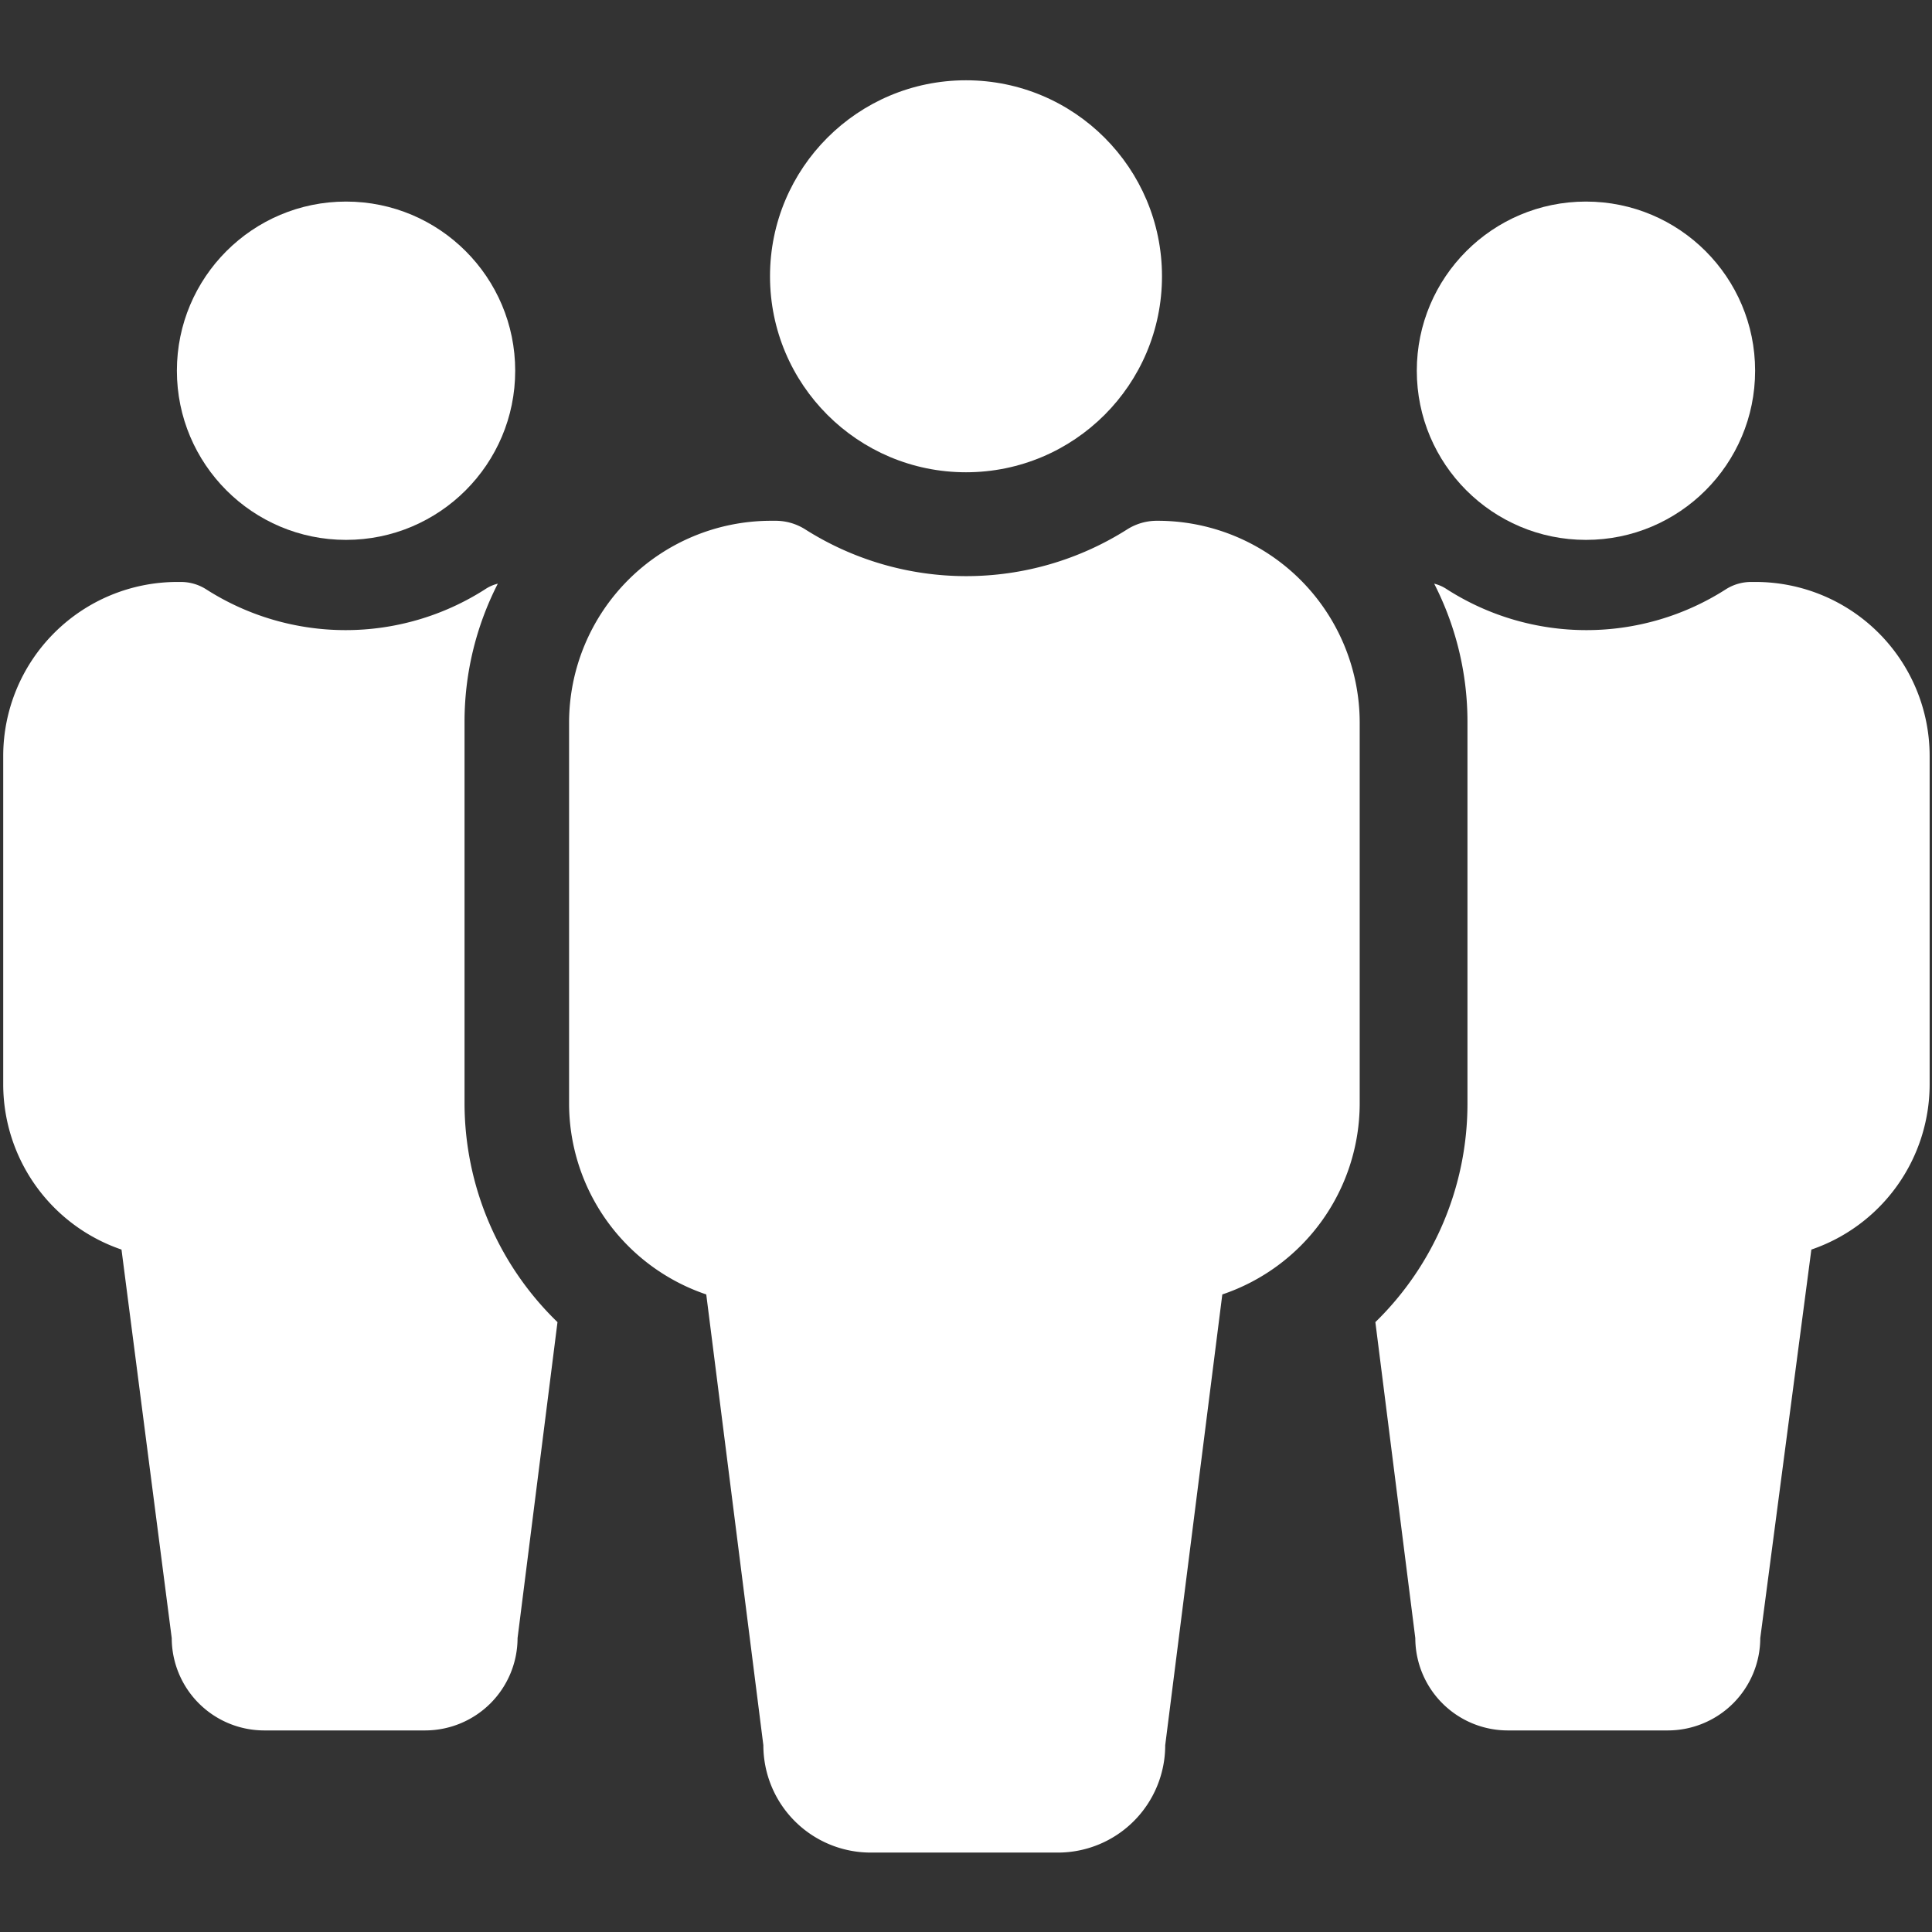
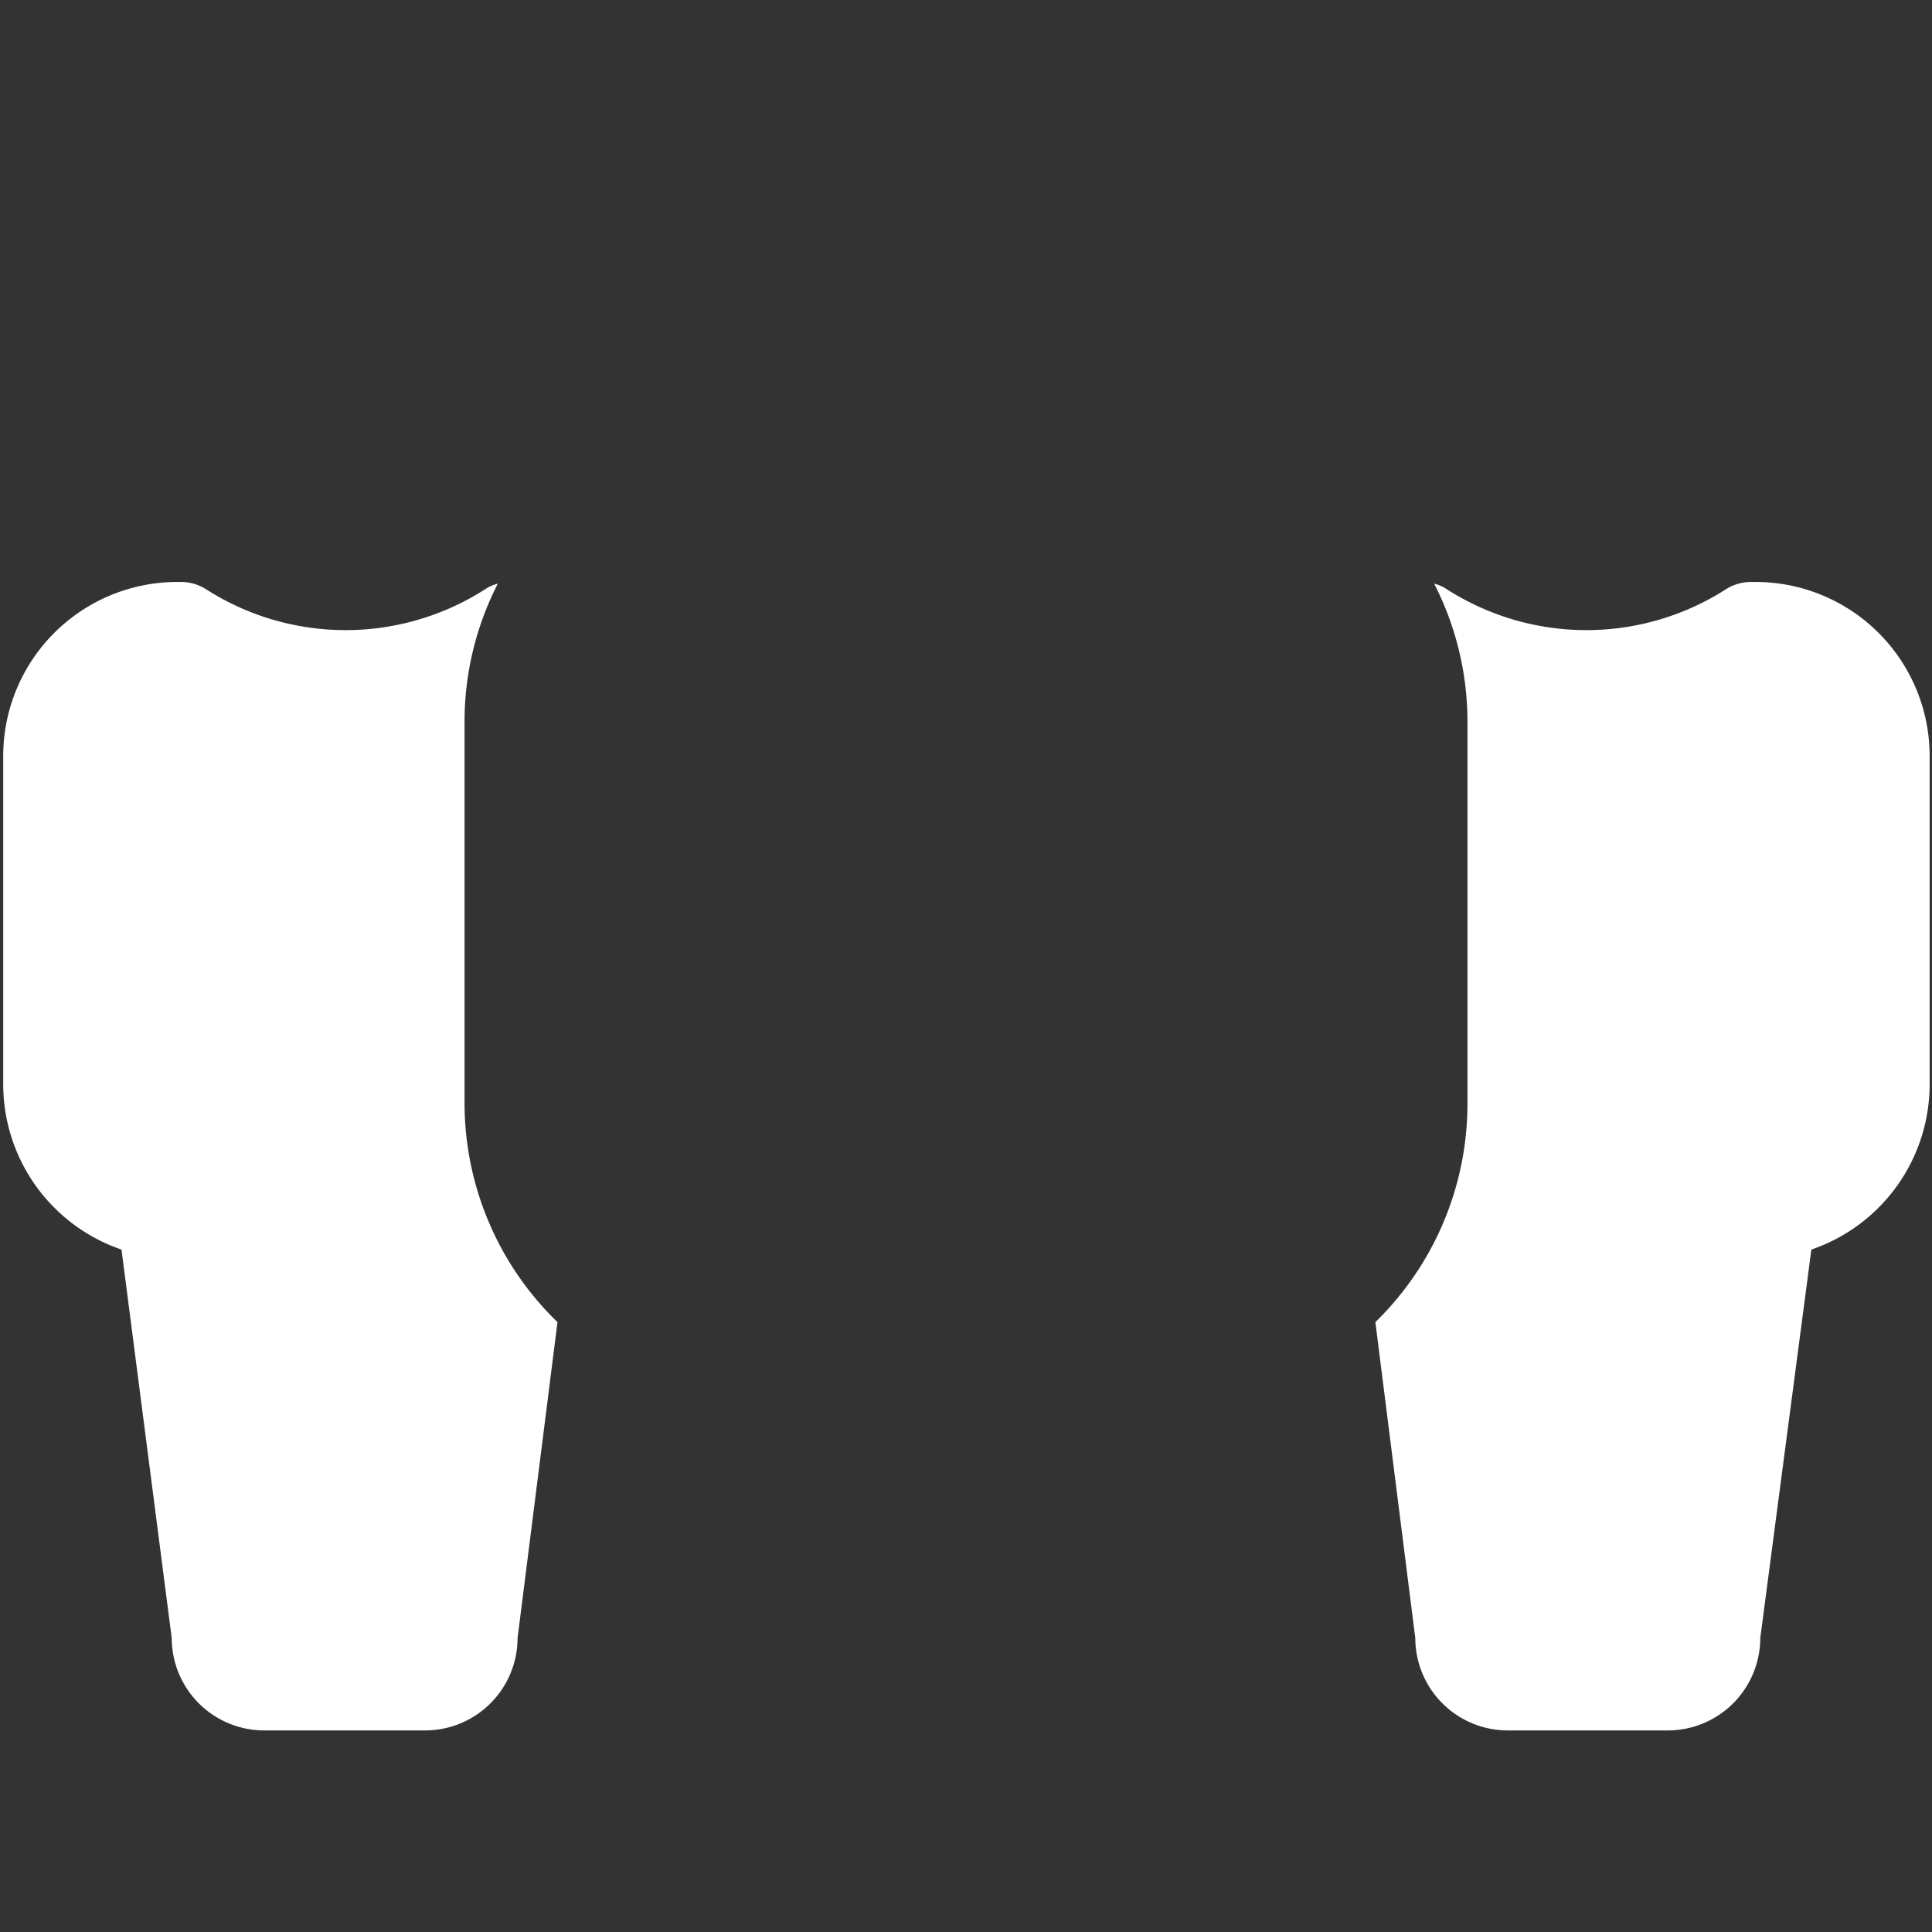
<svg xmlns="http://www.w3.org/2000/svg" id="Layer_1" data-name="Layer 1" viewBox="0 0 90 90">
  <rect x="0" y="0" width="90" height="90" fill="#333333" stroke="none" />
  <defs>
    <style>.cls-1{fill:#fff;}</style>
  </defs>
  <title>_</title>
-   <path class="cls-1" d="M53.89,24.26h0a2.58,2.58,0,0,0-1.38.4,14,14,0,0,1-15,0,2.58,2.58,0,0,0-1.38-.4h-.24a9.41,9.41,0,0,0-9.38,9.38V51.42a9.4,9.4,0,0,0,6.39,8.88l2.66,21a5,5,0,0,0,5,5h8.72a5,5,0,0,0,5-5l2.66-21a9.4,9.4,0,0,0,6.4-8.88V33.64A9.41,9.41,0,0,0,53.89,24.26Z" />
-   <circle class="cls-1" cx="45" cy="12.87" r="9.13" />
-   <circle class="cls-1" cx="16.12" cy="17.27" r="7.88" />
  <path class="cls-1" d="M21.64,51.42V33.64a14.11,14.11,0,0,1,1.55-6.45,1.83,1.83,0,0,0-.59.26,12.05,12.05,0,0,1-13,0,2.19,2.19,0,0,0-1.19-.34H8.24A8.11,8.11,0,0,0,.15,35.2V50.54a8.14,8.14,0,0,0,5.51,7.67L8,76.31a4.31,4.31,0,0,0,4.29,4.3h7.53a4.31,4.31,0,0,0,4.29-4.3l1.86-14.72A14.21,14.21,0,0,1,21.64,51.42Z" />
-   <circle class="cls-1" cx="73.88" cy="17.27" r="7.88" />
  <path class="cls-1" d="M68.36,51.42V33.64a14.11,14.11,0,0,0-1.55-6.45,1.83,1.83,0,0,1,.59.26,12.05,12.05,0,0,0,13,0,2.19,2.19,0,0,1,1.19-.34h.21a8.11,8.11,0,0,1,8.09,8.09V50.54a8.14,8.14,0,0,1-5.51,7.67L82,76.31a4.31,4.31,0,0,1-4.29,4.3H70.22a4.31,4.31,0,0,1-4.29-4.3L64.07,61.59A14.21,14.21,0,0,0,68.36,51.42Z" />
</svg>